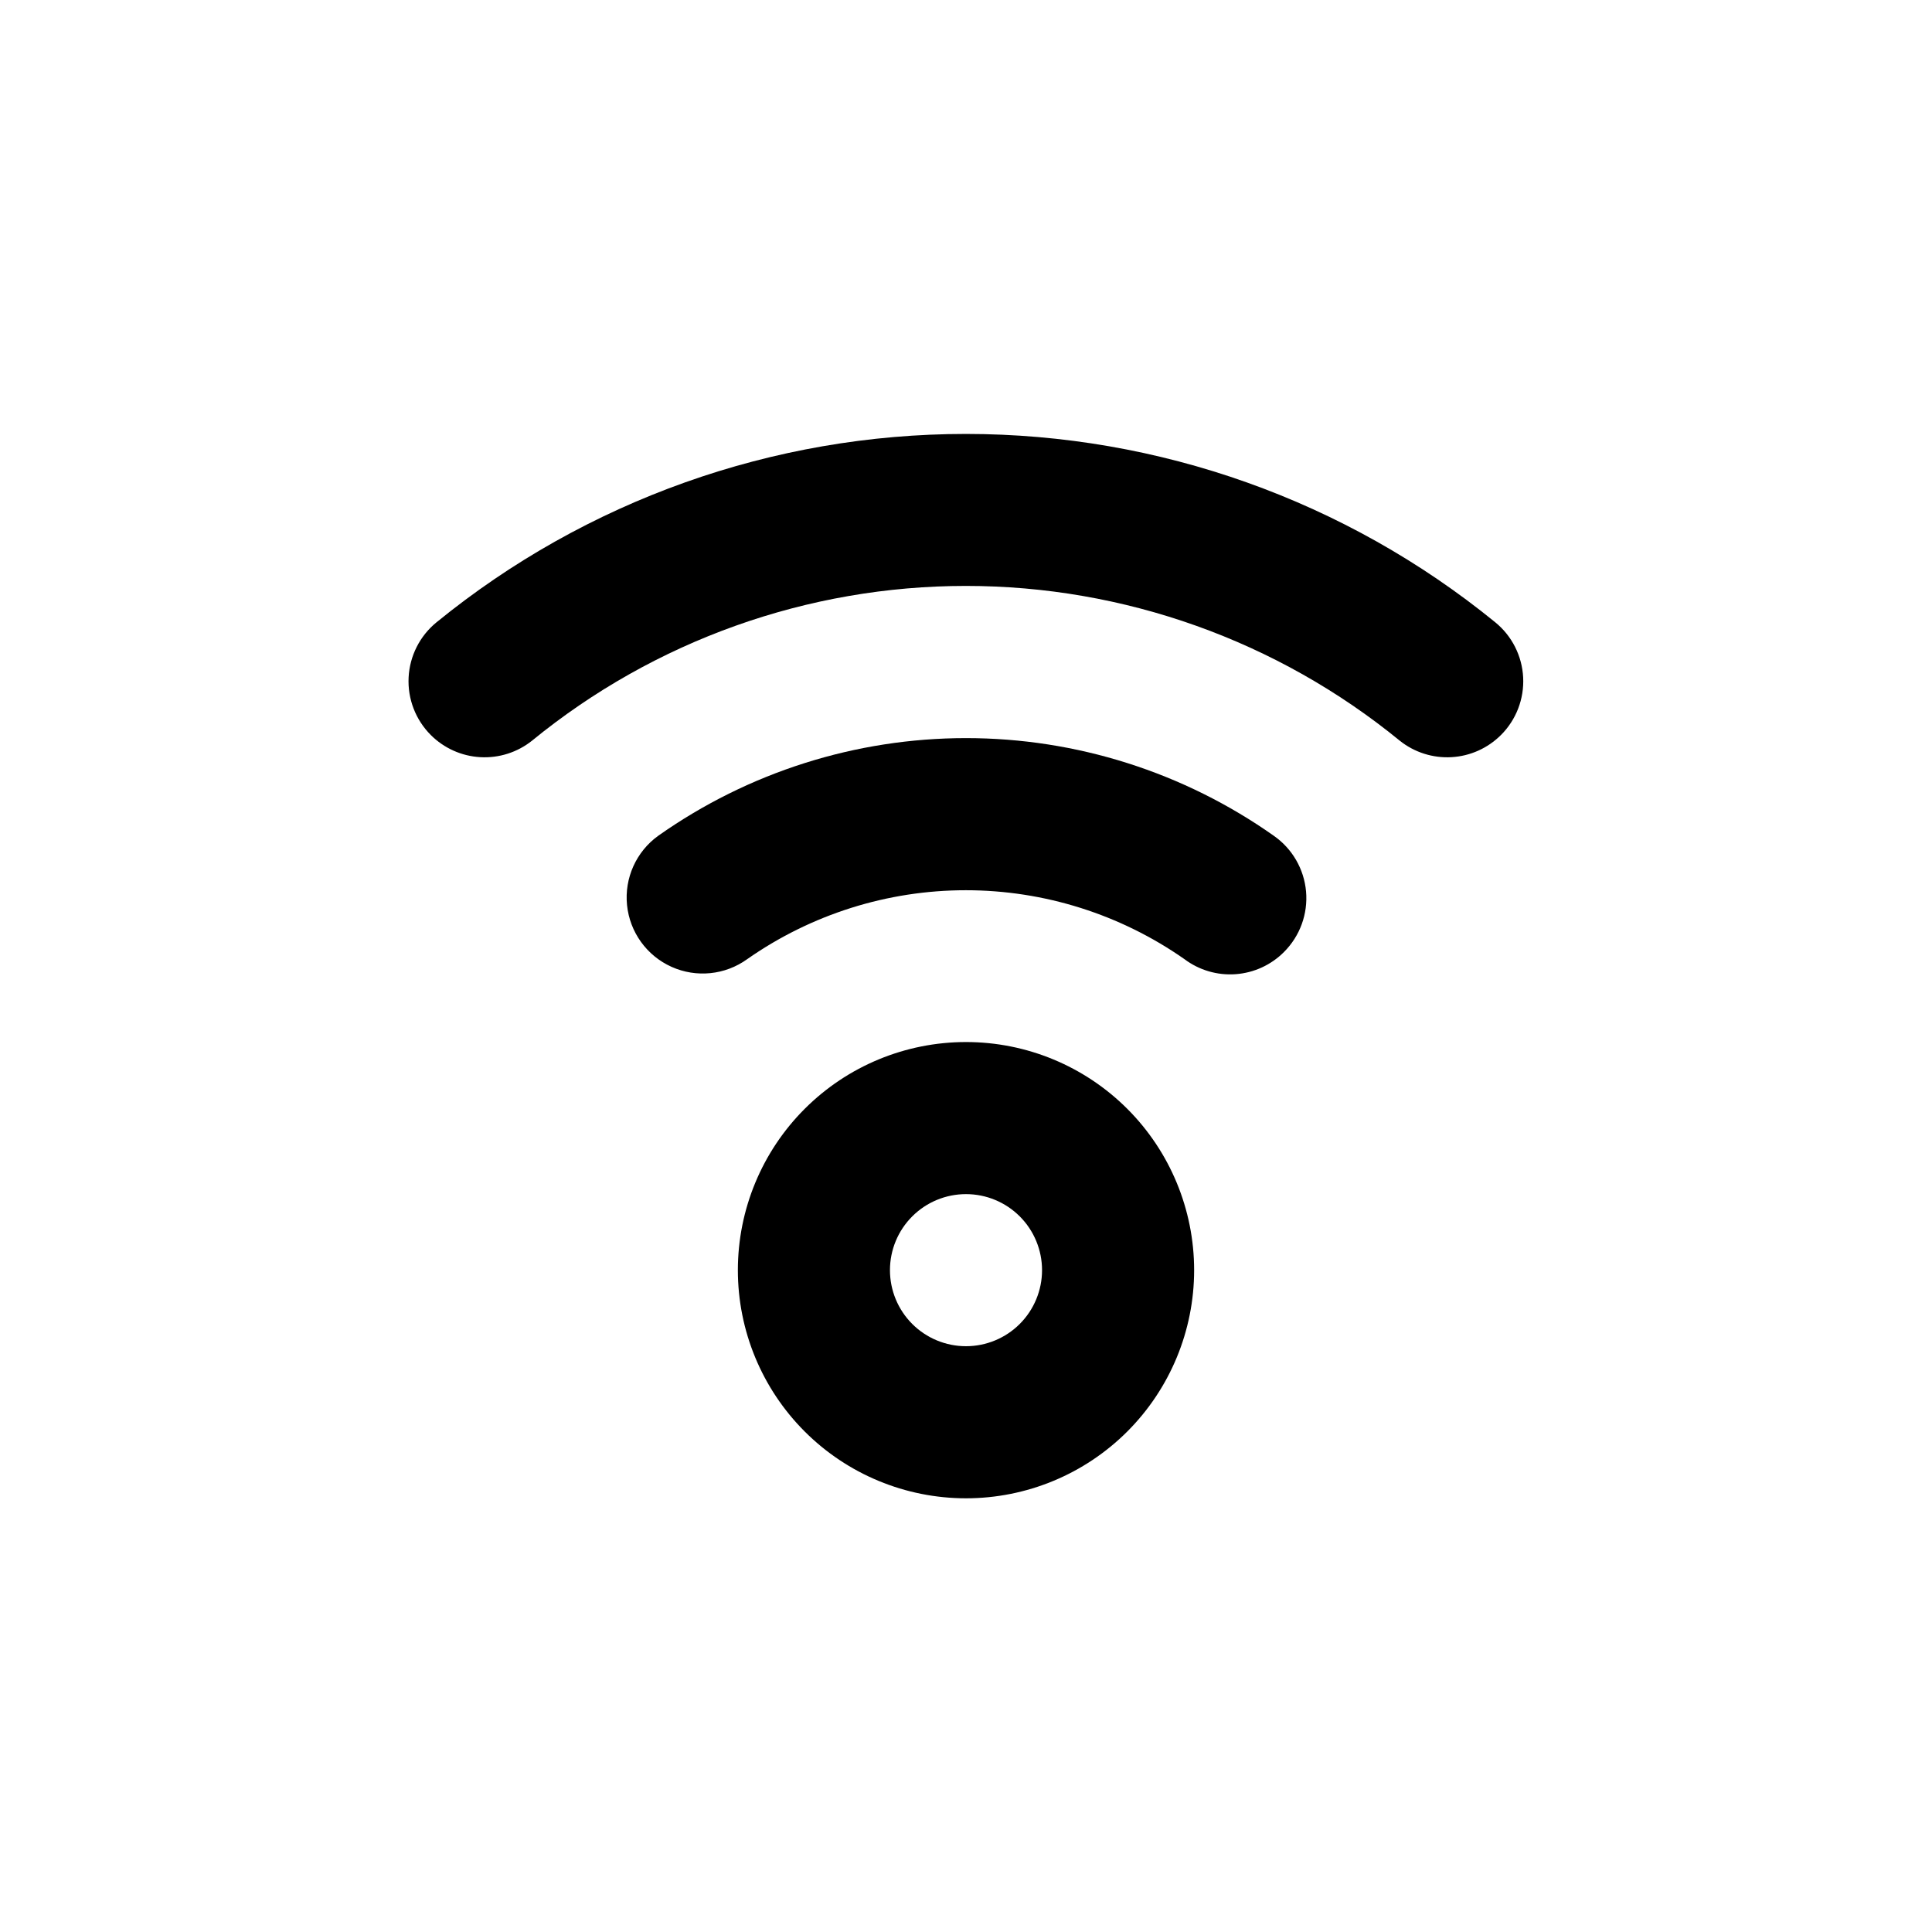
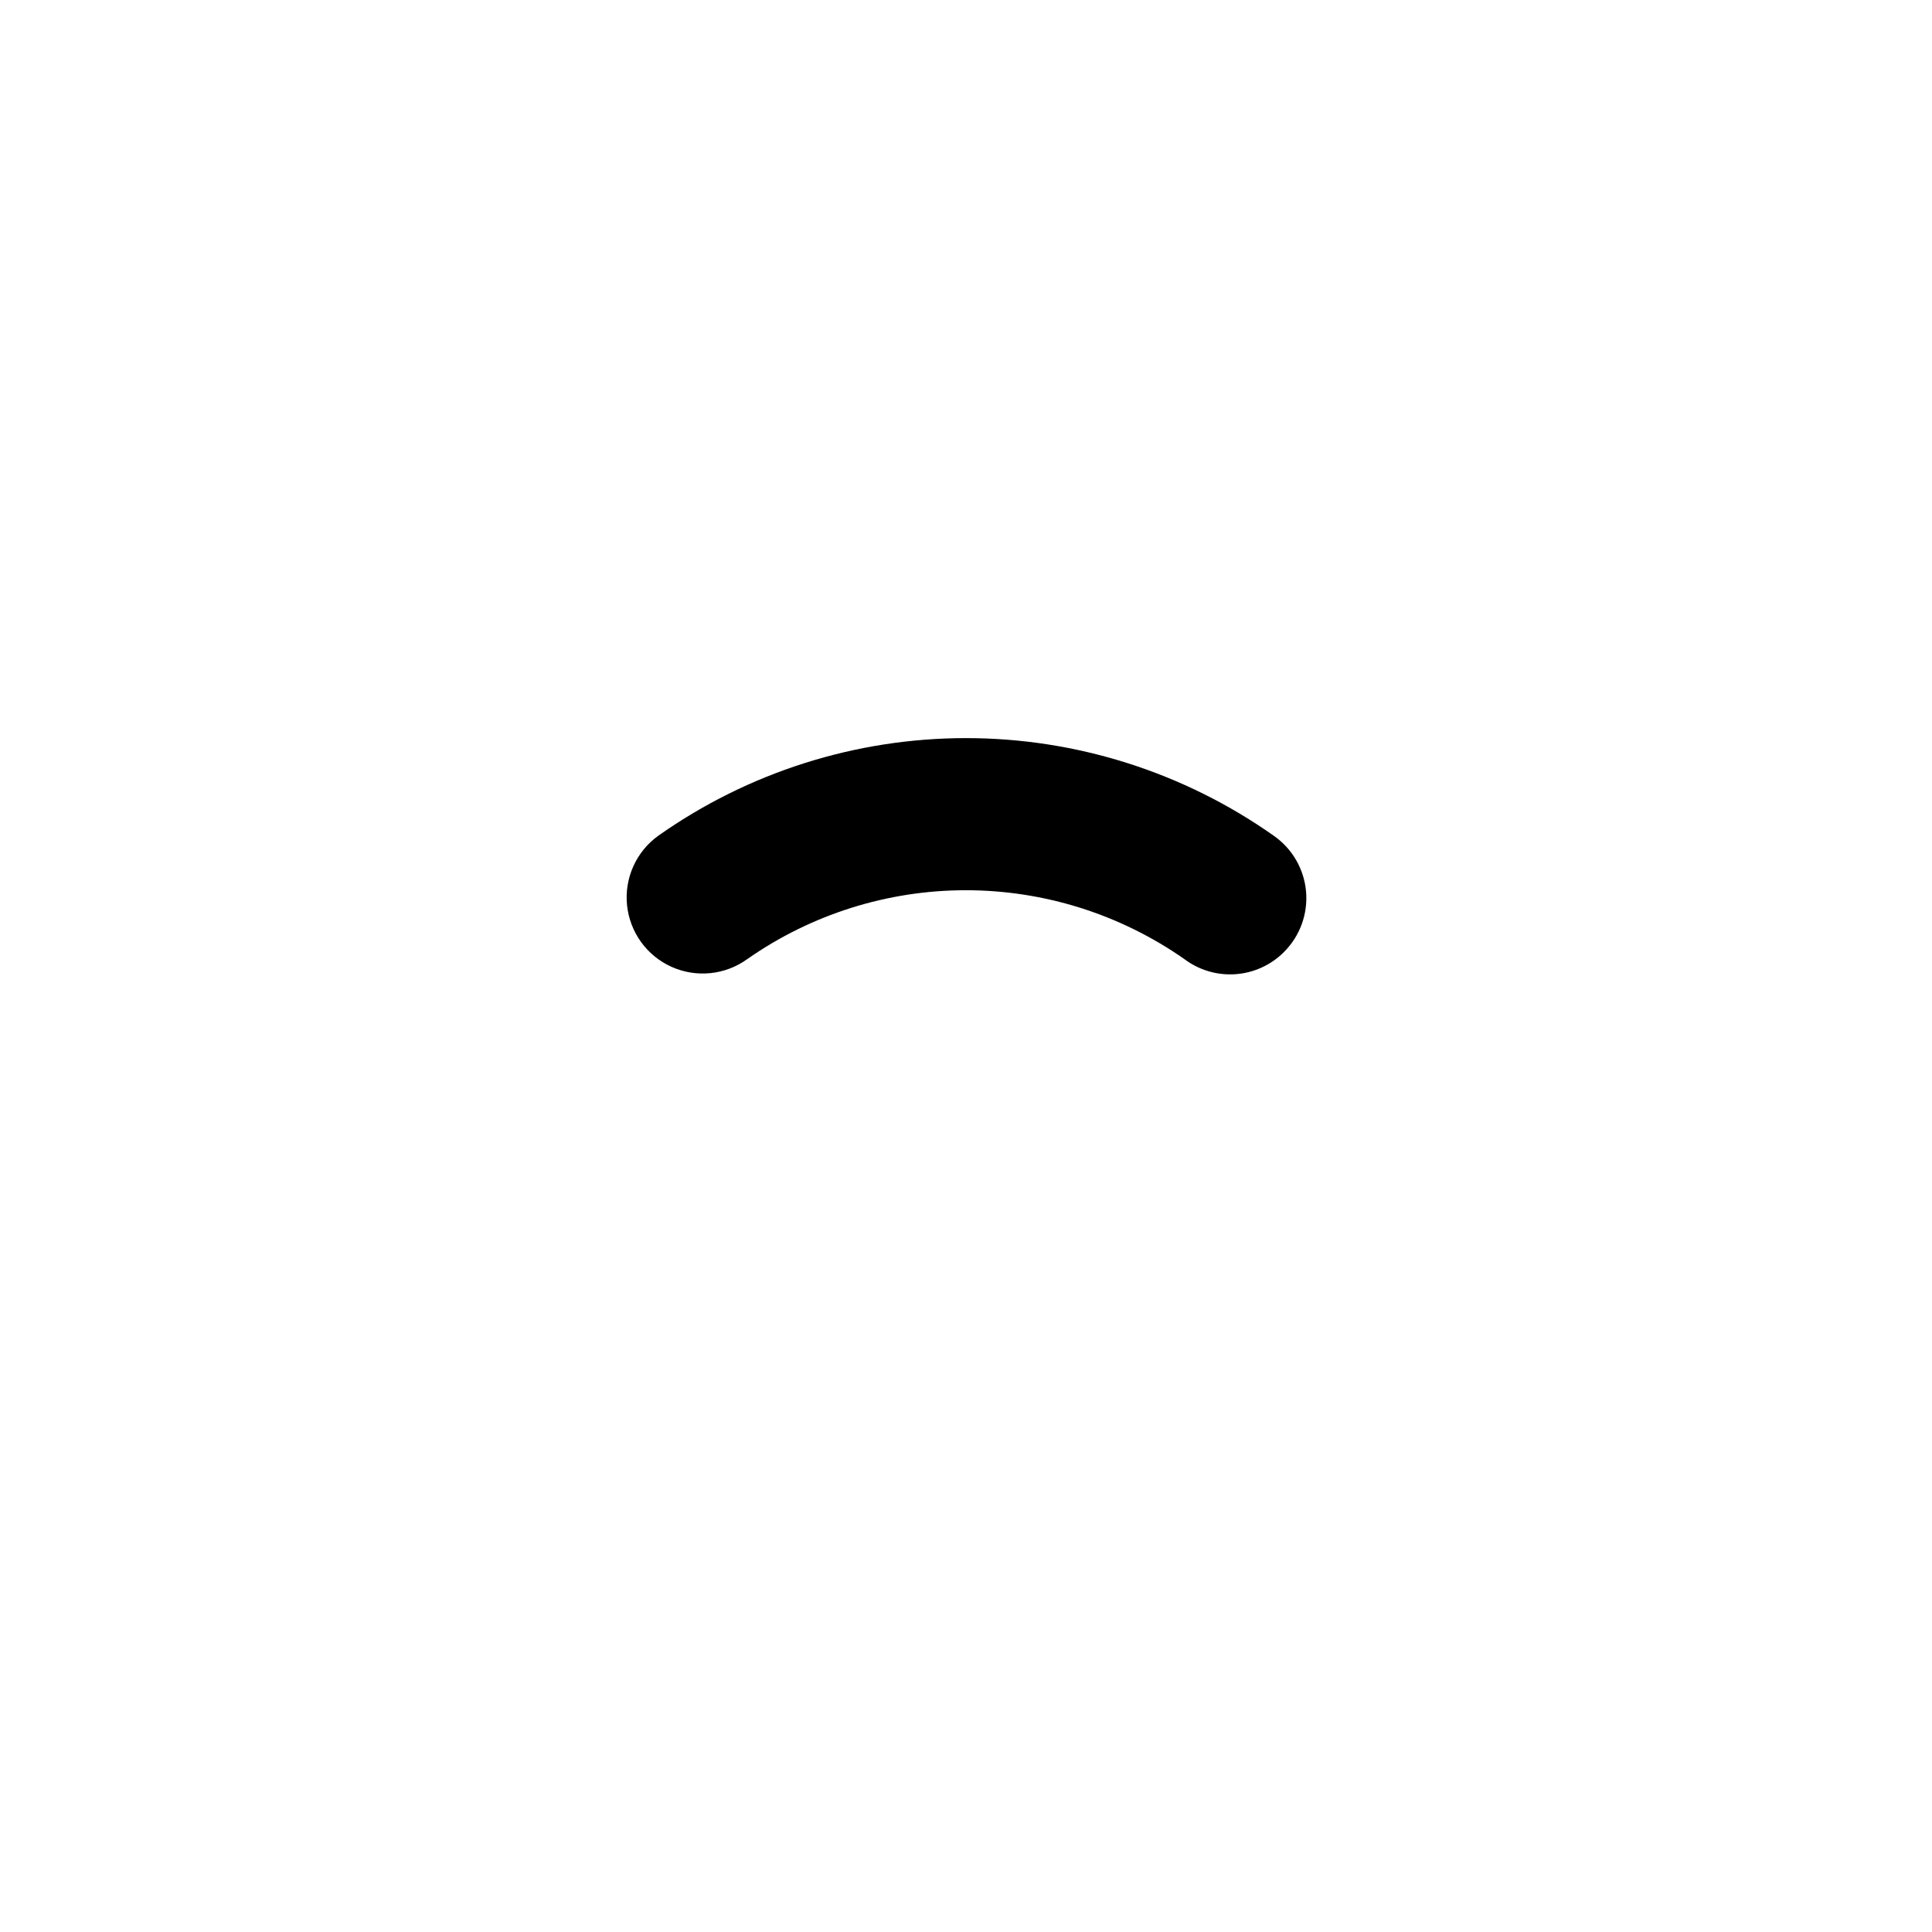
<svg xmlns="http://www.w3.org/2000/svg" fill="#000000" width="800px" height="800px" version="1.1" viewBox="144 144 512 512">
  <g>
-     <path d="m400 420.15c-16.035 0-31.414 6.367-42.75 17.707-11.34 11.336-17.707 26.715-17.707 42.75 0 16.031 6.367 31.41 17.707 42.75 11.336 11.336 26.715 17.707 42.75 17.707 16.031 0 31.41-6.371 42.75-17.707 11.336-11.34 17.707-26.719 17.707-42.75 0-16.035-6.371-31.414-17.707-42.75-11.34-11.34-26.719-17.707-42.75-17.707zm0 80.609c-5.348 0-10.473-2.125-14.25-5.902-3.781-3.781-5.902-8.906-5.902-14.25 0-5.348 2.121-10.473 5.902-14.25 3.777-3.781 8.902-5.902 14.25-5.902 5.344 0 10.469 2.121 14.25 5.902 3.777 3.777 5.902 8.902 5.902 14.25 0 5.344-2.125 10.469-5.902 14.25-3.781 3.777-8.906 5.902-14.25 5.902z" />
    <path d="m484.29 396.27c4.219-4.215 6.352-10.086 5.828-16.027-0.527-5.941-3.656-11.344-8.547-14.754-23.867-16.84-52.359-25.883-81.566-25.883-29.211 0-57.703 9.043-81.566 25.883-5.844 4.211-8.992 11.219-8.266 18.383 0.727 7.164 5.223 13.398 11.789 16.348 6.566 2.953 14.211 2.18 20.055-2.035 16.98-11.887 37.207-18.266 57.938-18.266 20.727 0 40.957 6.379 57.938 18.266 3.891 2.922 8.707 4.336 13.559 3.984 4.852-0.352 9.414-2.445 12.84-5.898z" />
-     <path d="m541.77 338.79c4.035-4.031 6.172-9.578 5.883-15.273-0.289-5.695-2.973-11-7.394-14.602-39.621-32.289-89.172-49.918-140.29-49.918-51.113 0-100.66 17.629-140.29 49.918-4.418 3.602-7.106 8.906-7.394 14.602-0.289 5.695 1.852 11.242 5.883 15.273 3.504 3.5 8.168 5.59 13.113 5.867 4.945 0.281 9.816-1.27 13.691-4.356 32.449-26.531 73.078-41.027 114.99-41.027 41.918 0 82.543 14.496 115 41.027 3.871 3.086 8.746 4.637 13.688 4.356 4.945-0.277 9.613-2.367 13.113-5.867z" />
  </g>
</svg>